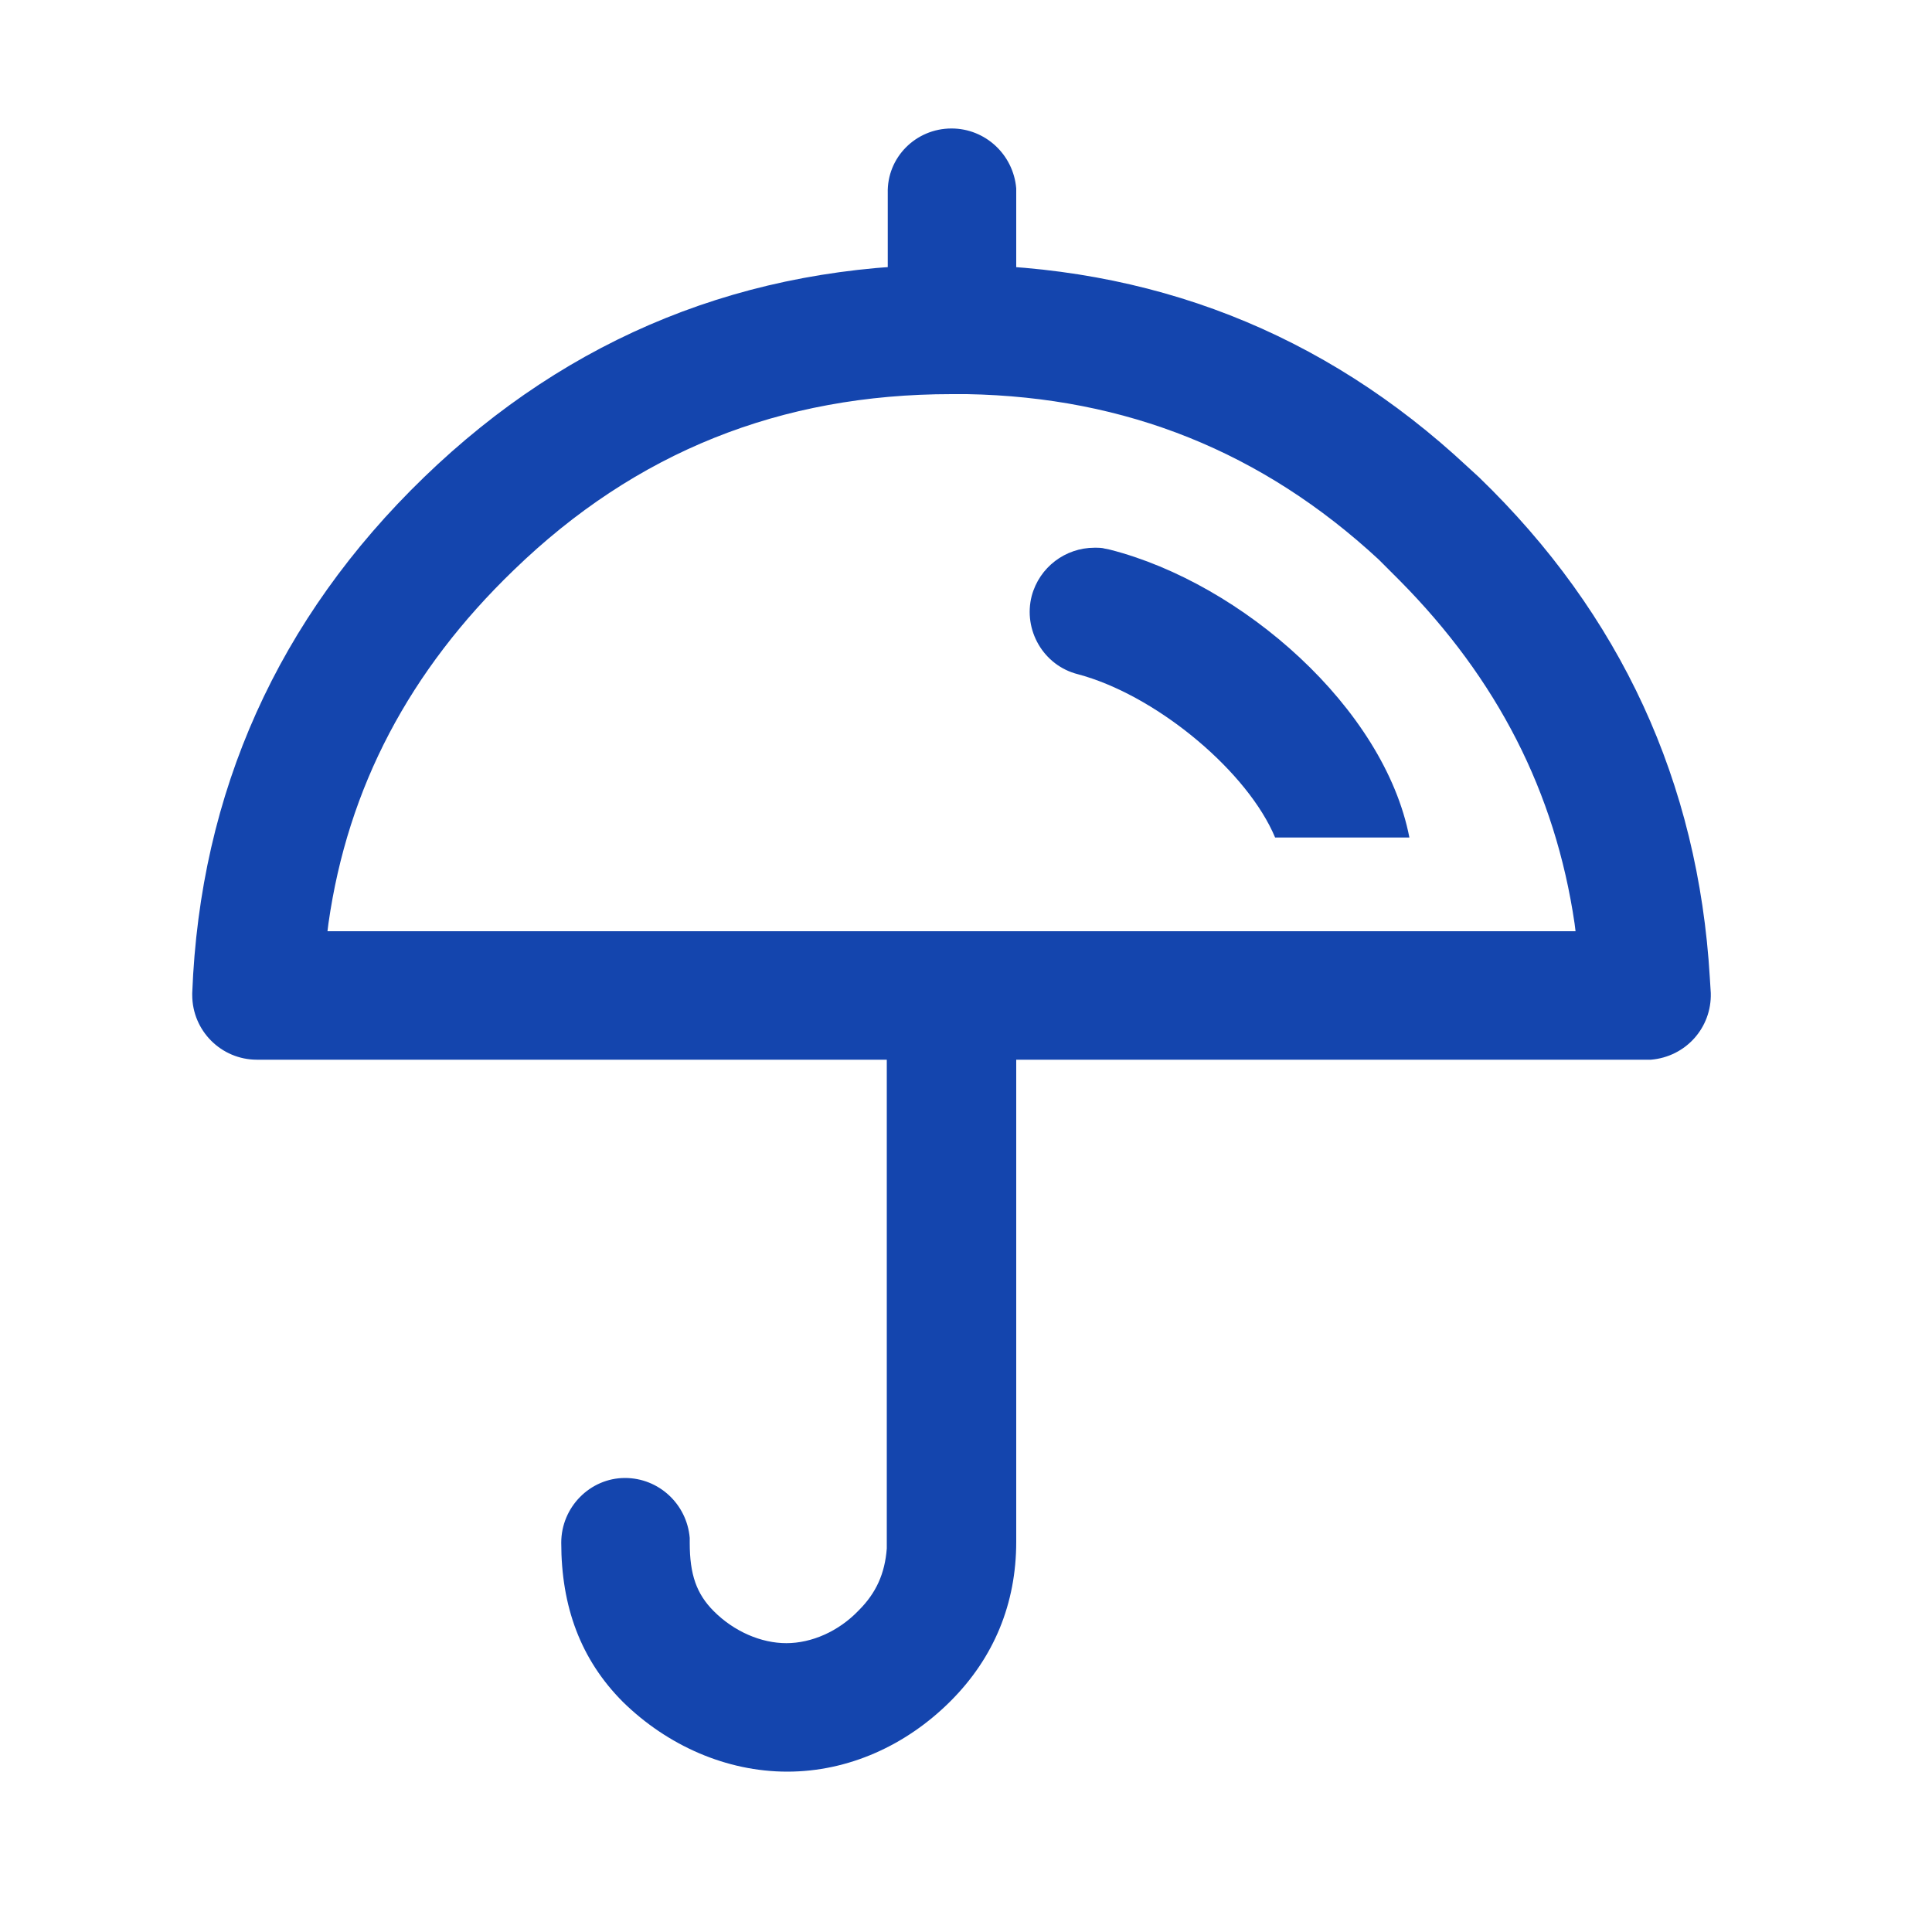
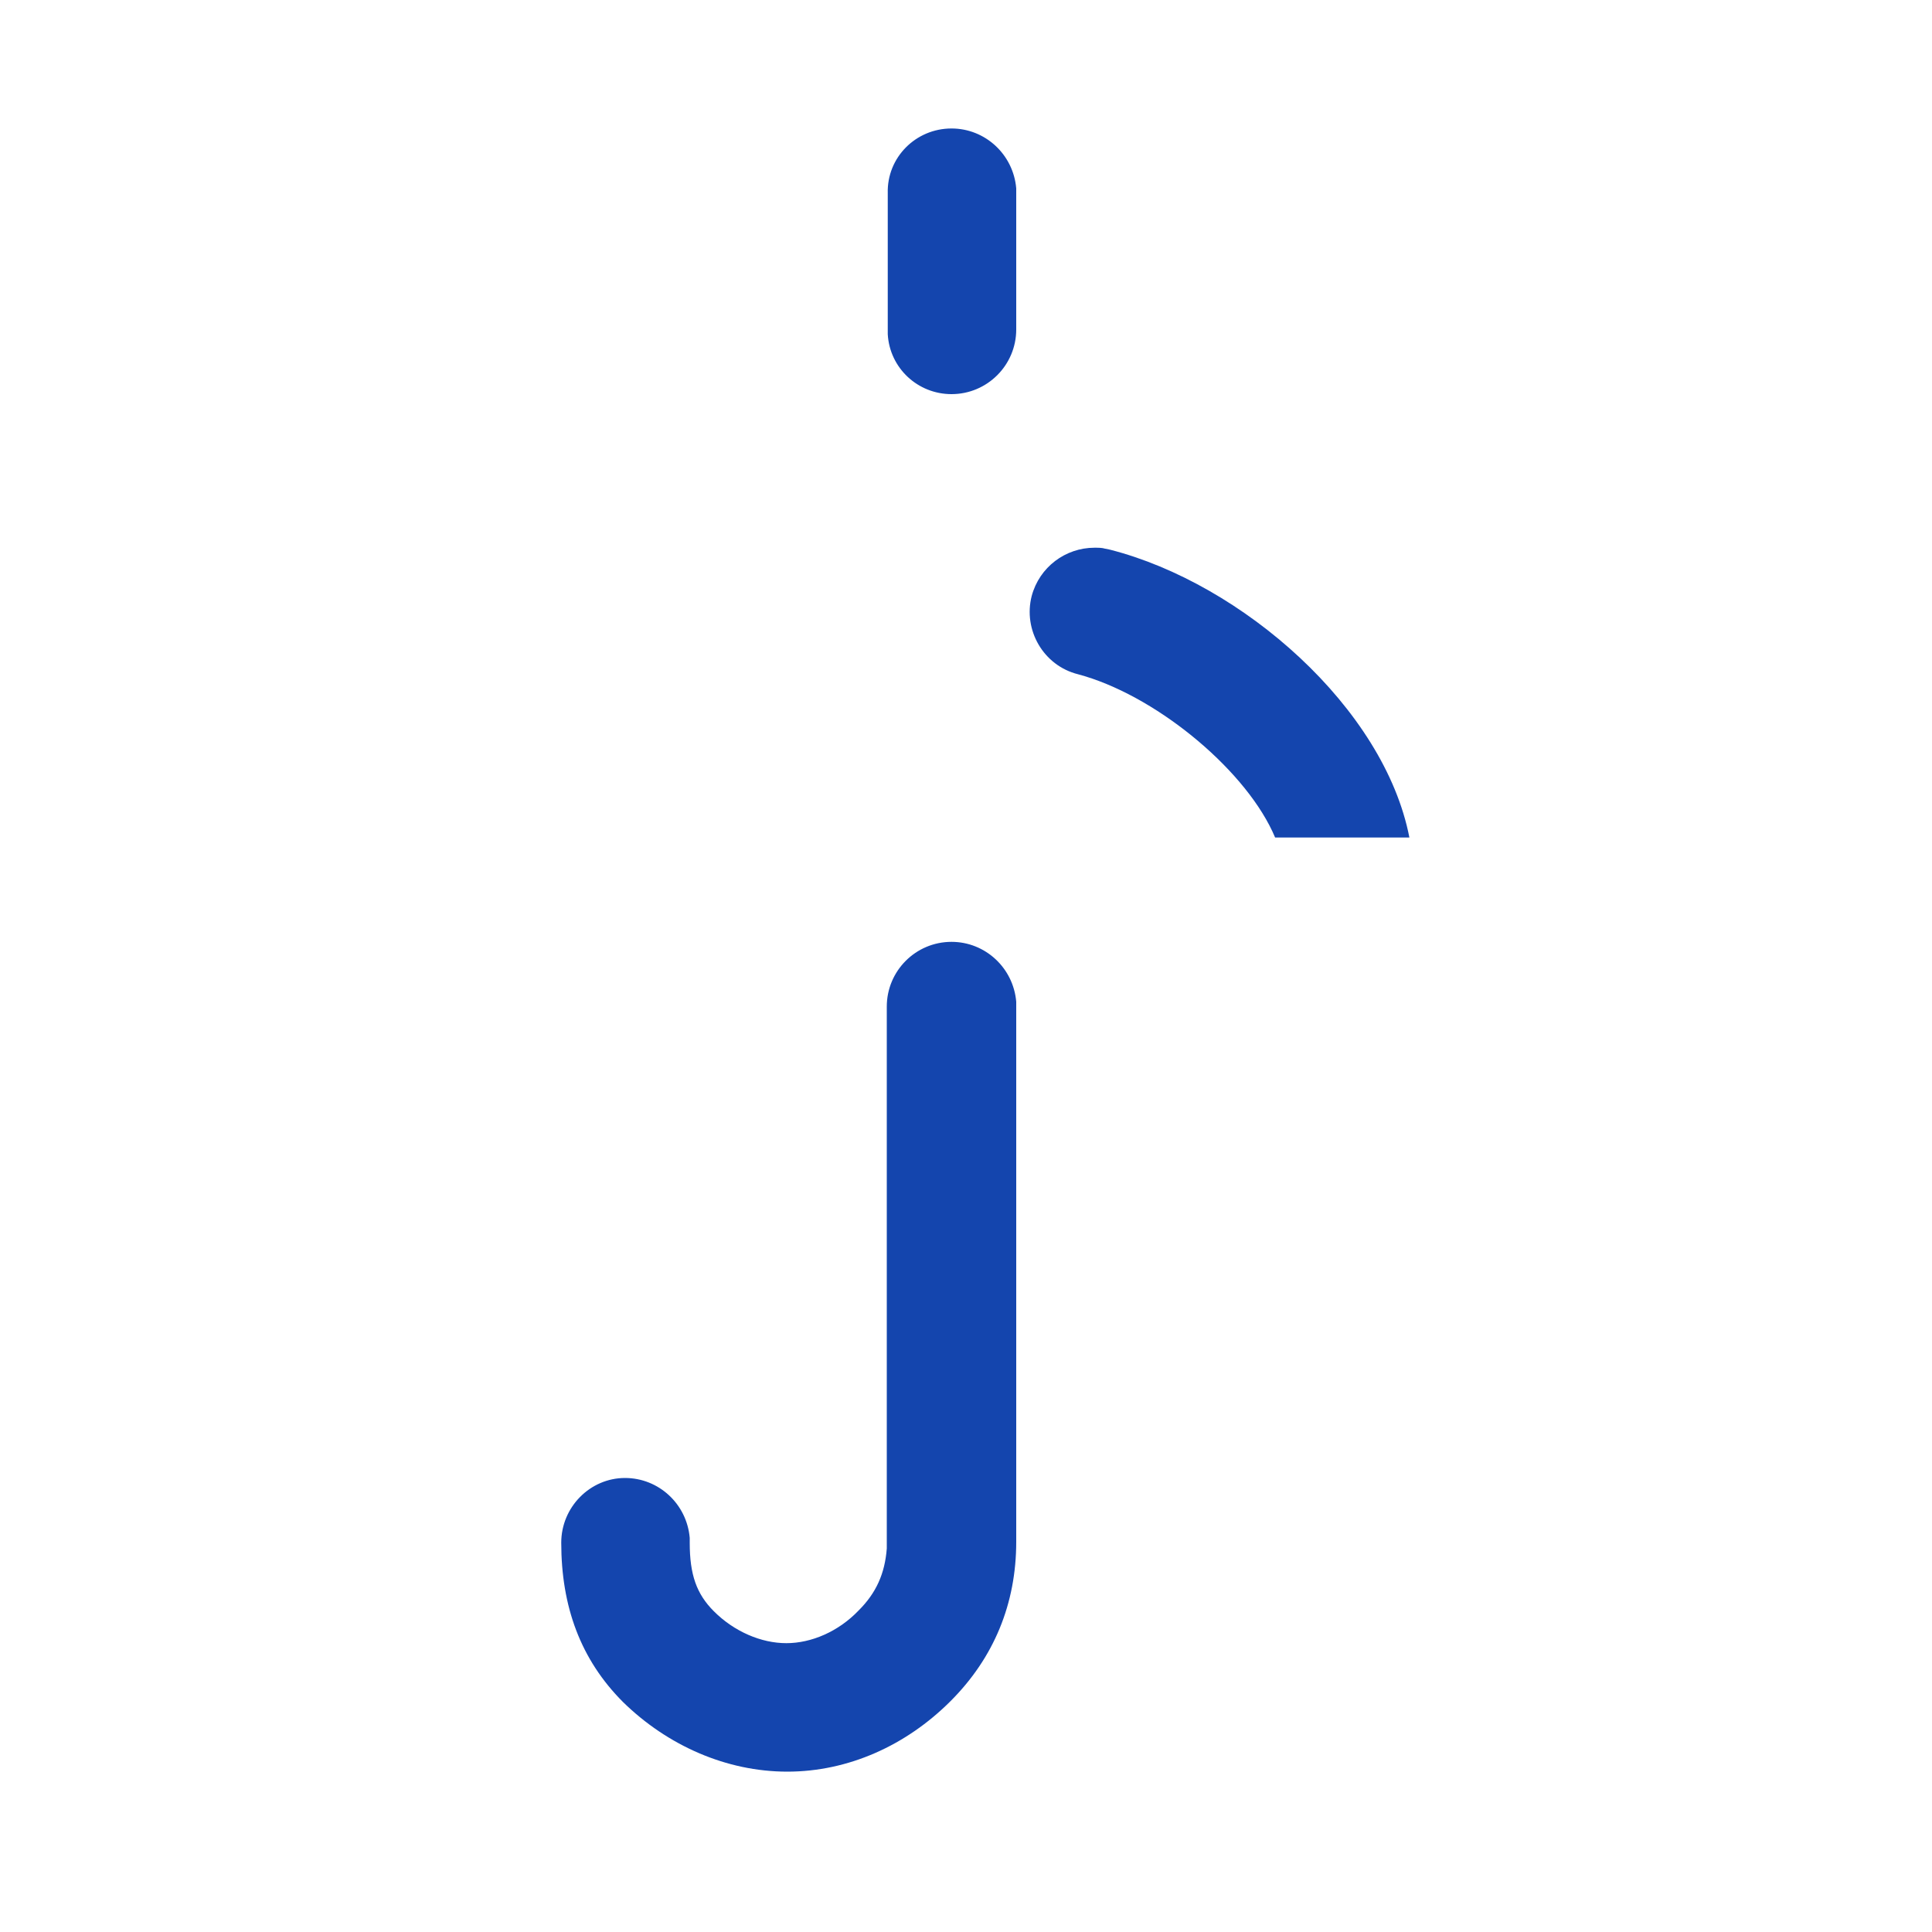
<svg xmlns="http://www.w3.org/2000/svg" version="1.1" id="图层_1" x="0px" y="0px" viewBox="0 0 200 200" style="enable-background:new 0 0 200 200;" xml:space="preserve">
  <style type="text/css">
	.st0{fill:#1445AE;}
</style>
-   <path class="st0" d="M98.5,27.4c20.6,0,38.5,7,53.4,20.9l1.2,1.1c14.7,14.2,22.7,31.6,23.9,51.8l0.1,1.6c0.1,3.6-2.6,6.6-6.2,6.9  l-0.5,0H26.6c-3.7,0-6.7-3-6.7-6.7c0-0.1,0-0.2,0-0.2C20.7,82,28.8,64,43.9,49.4C59,34.8,77.3,27.4,98.5,27.4z M98.5,40.8  c-17.7,0-32.7,6-45.3,18.2C42.4,69.4,36,81.5,34,95.6l-0.1,0.8h129.2l-0.1-0.8c-2-13.6-8-25.3-18.1-35.5l-1.1-1.1l-1.1-1.1  c-12-11.1-26.1-16.8-42.6-17.1L98.5,40.8L98.5,40.8z" />
  <path class="st0" d="M98.5,13.3c3.5,0,6.4,2.7,6.7,6.2l0,0.5v14.1c0,3.7-3,6.7-6.7,6.7c-3.5,0-6.4-2.7-6.6-6.2l0-0.5V20  C91.8,16.3,94.8,13.3,98.5,13.3z M98.5,97.5c3.5,0,6.4,2.7,6.7,6.2l0,0.5v55.4c0,6.4-2.3,12-6.8,16.5c-4.6,4.6-10.6,7.3-16.9,7.3  c-6.3,0-12.4-2.7-17-7.2c-4.4-4.4-6.4-9.9-6.4-16.5c0-3.7,3-6.7,6.6-6.7c3.5,0,6.4,2.7,6.7,6.2l0,0.5c0,3.3,0.7,5.3,2.5,7.1  c2.1,2.1,4.9,3.3,7.5,3.3c2.6,0,5.4-1.2,7.5-3.4c1.8-1.8,2.7-3.8,2.9-6.4l0-0.7v-55.4C91.8,100.5,94.8,97.5,98.5,97.5z" />
  <path class="st0" d="M113.3,56.7c0.4,0,0.8,0,1.1,0.1l0.5,0.1c13.7,3.5,28.4,16.4,31,29.8h-13.9c-2.8-6.7-11.8-14.3-19.7-16.7  l-0.7-0.2c-3.6-0.9-5.7-4.6-4.8-8.1C107.6,58.7,110.3,56.7,113.3,56.7z" />
</svg>